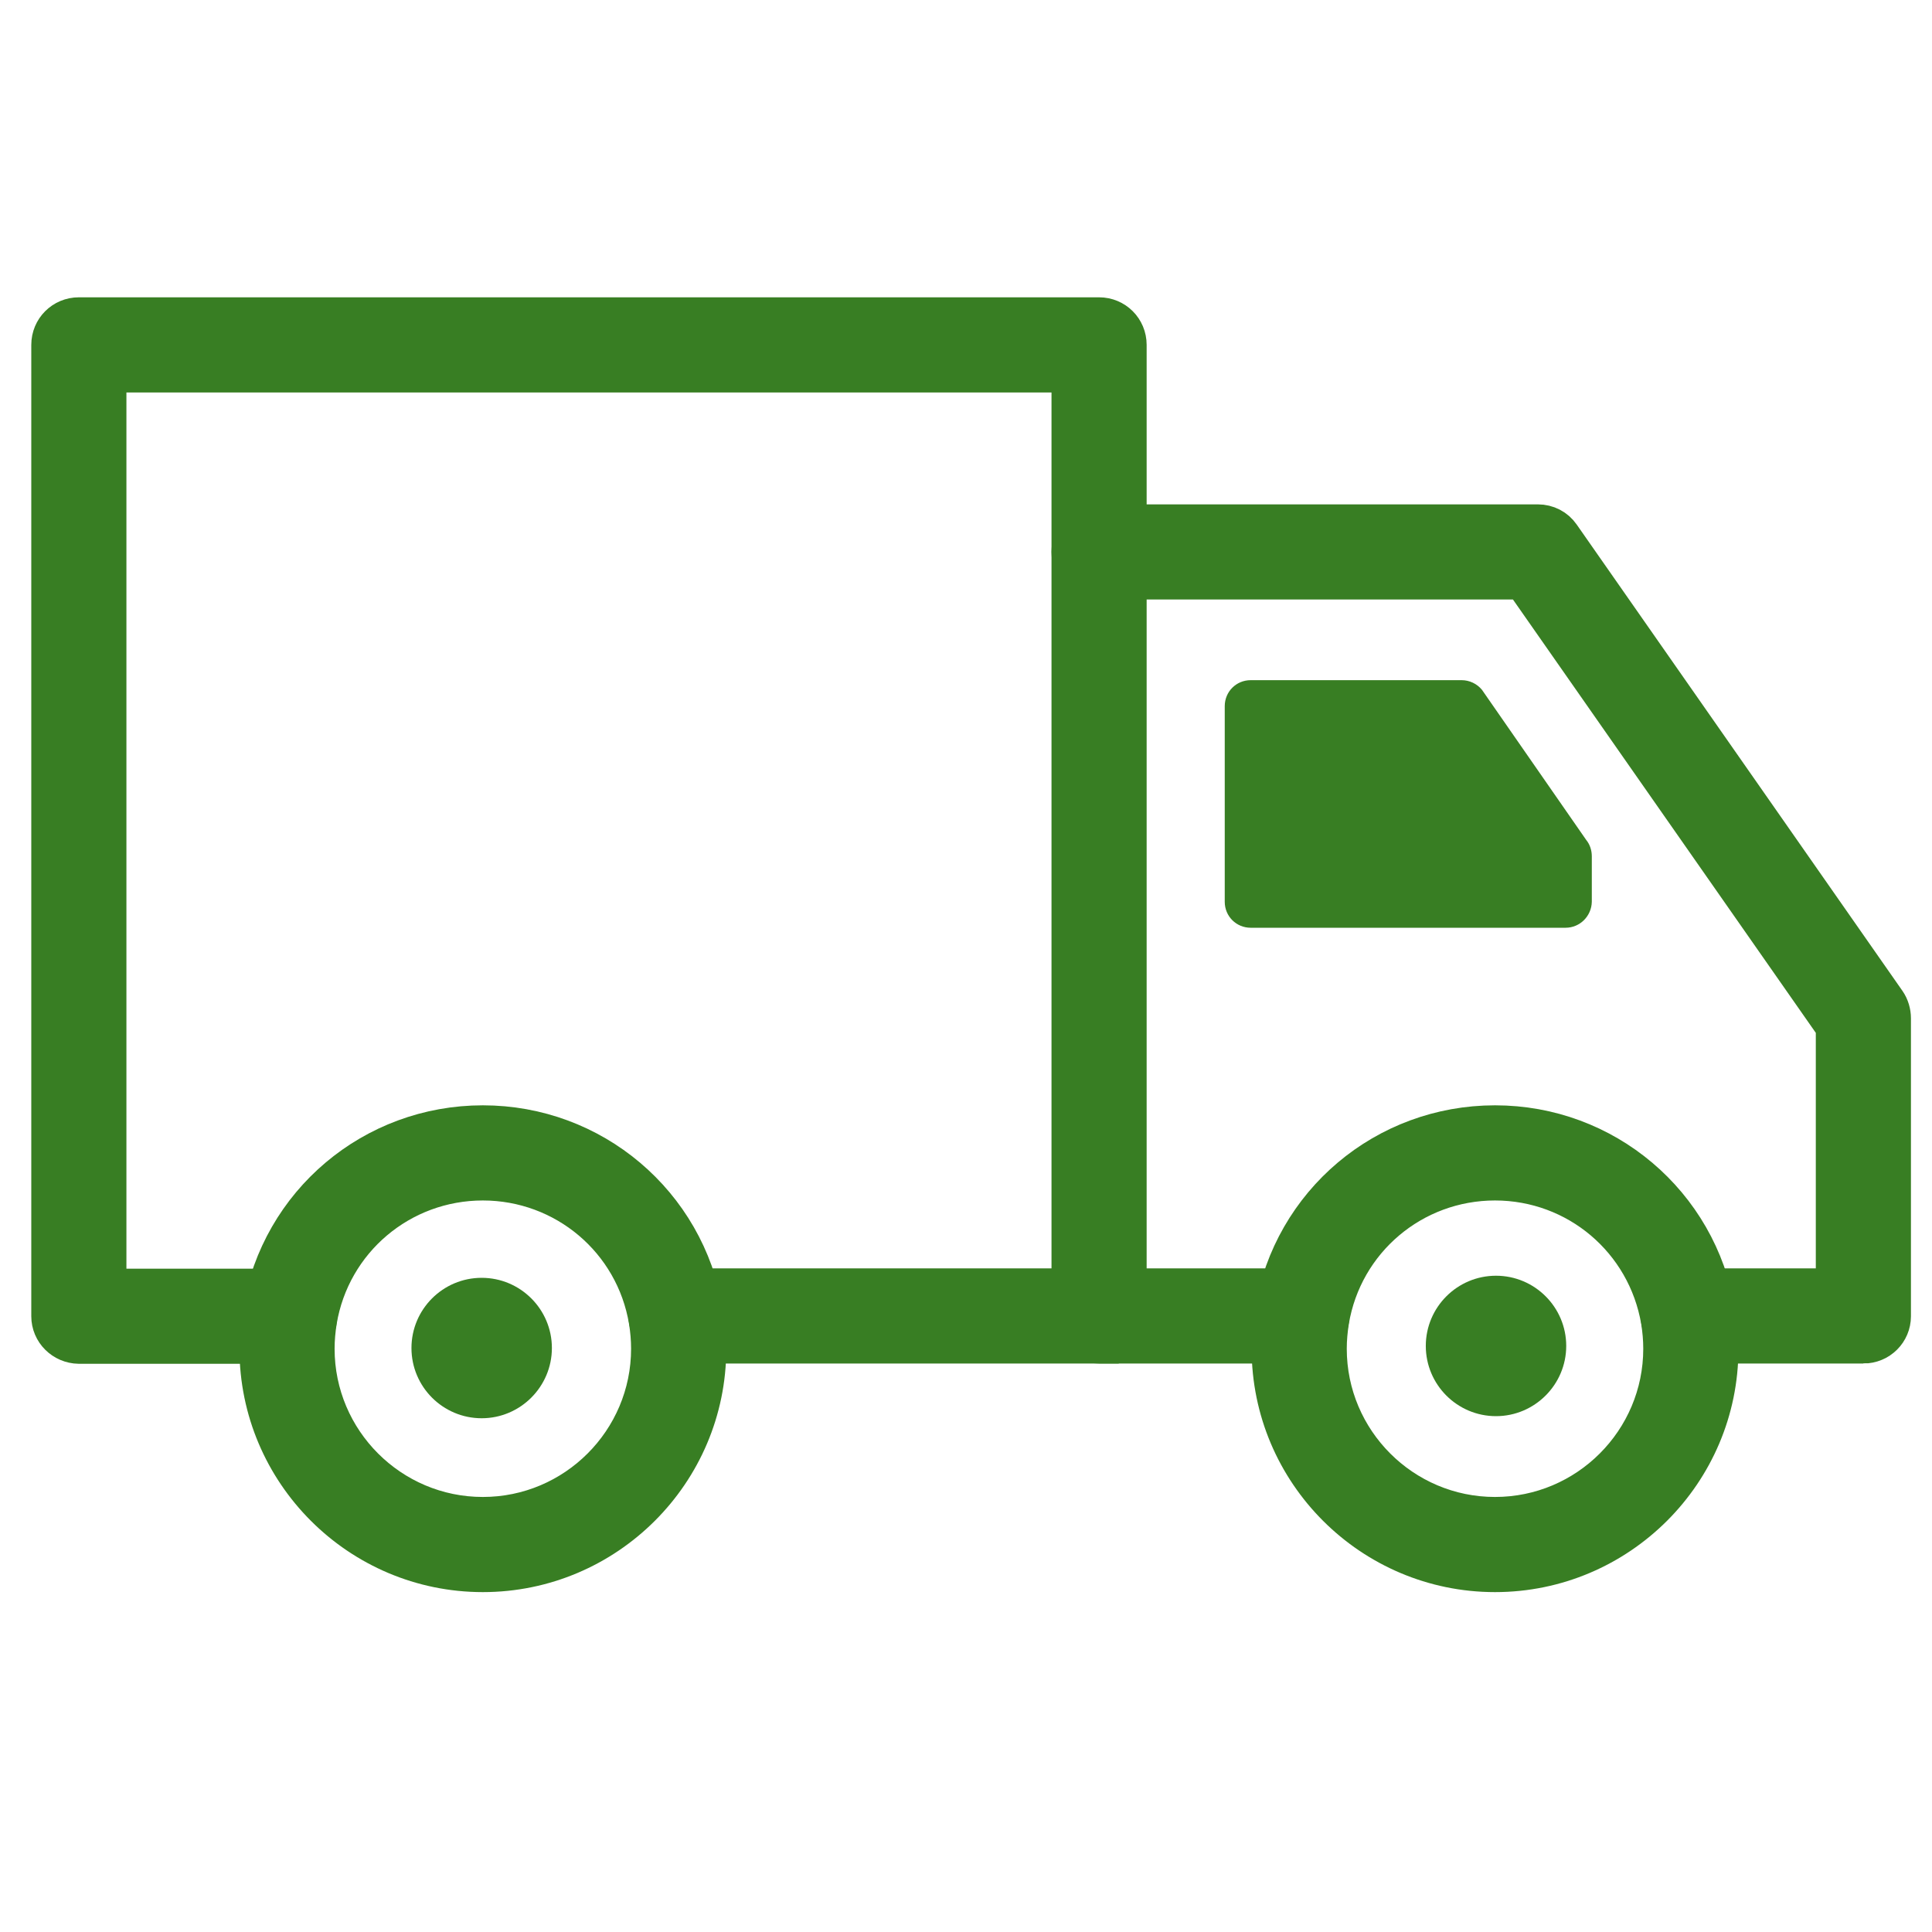
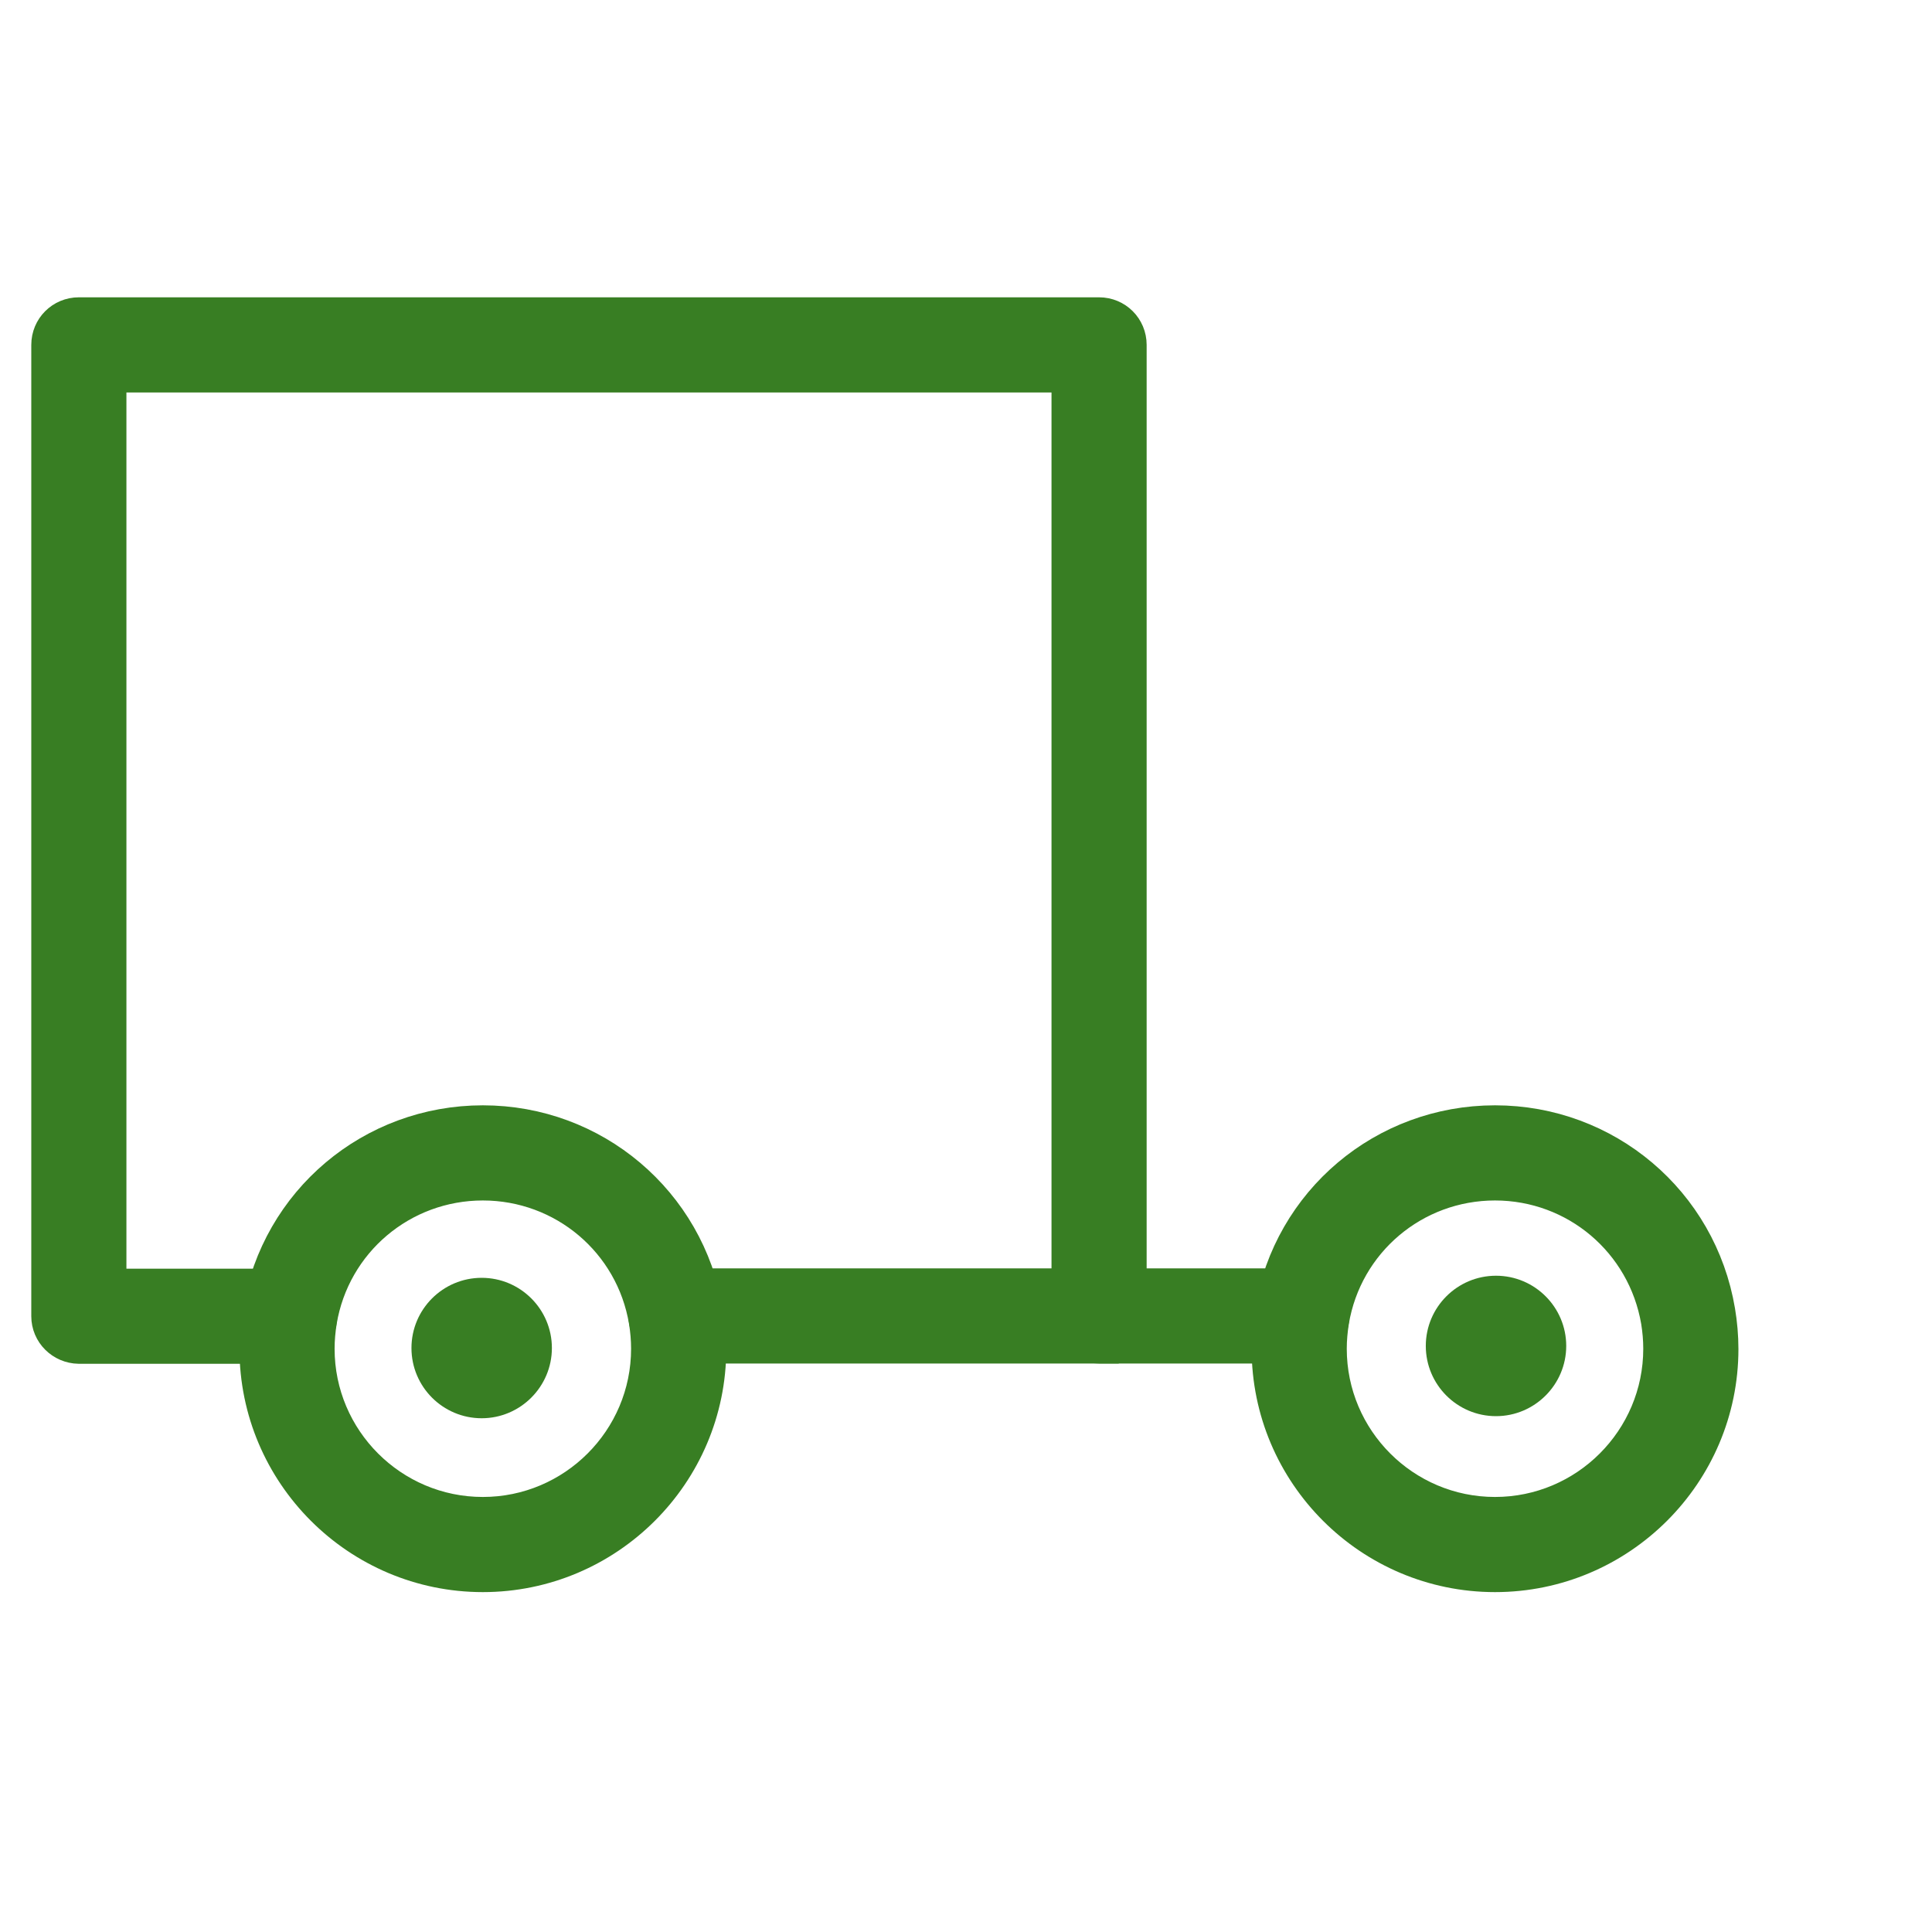
<svg xmlns="http://www.w3.org/2000/svg" id="Layer_2" viewBox="0 0 1080 1080">
  <defs>
    <style>
      .cls-1, .cls-2 {
        fill: #387e23;
      }

      .cls-2 {
        stroke: #387e23;
        stroke-miterlimit: 10;
        stroke-width: 22px;
      }
    </style>
  </defs>
  <path class="cls-2" d="M614.39,751.21h-236.45c-8.68,0-15.59-6.91-15.59-15.59s6.91-15.59,15.59-15.59h220.86V208.39H59.67v511.8h102.23c8.68,0,15.59,6.91,15.59,15.59s-6.91,15.59-15.59,15.59H44.08c-8.68-.16-15.59-7.07-15.59-15.59V192.79c0-8.68,6.91-15.59,15.59-15.59h570.31c8.68,0,15.59,6.91,15.59,15.59v542.98c0,8.52-6.91,15.43-15.59,15.43Z" />
  <path class="cls-2" d="M727.72,751.21h-113.32c-8.68,0-15.59-6.91-15.59-15.59s6.91-15.59,15.59-15.59h113.32c8.68,0,15.59,6.91,15.59,15.59s-6.91,15.59-15.59,15.59Z" />
-   <path class="cls-2" d="M1041.64,751.21h-97.89c-8.68,0-15.59-6.91-15.59-15.59s6.91-15.59,15.59-15.59h82.3v-146.11l-174.57-249.79h-237.09c-8.68,0-15.59-6.91-15.59-15.59s6.91-15.59,15.59-15.59h245.29c5.14,0,9.81,2.41,12.7,6.59l182.12,260.72c1.77,2.57,2.73,5.79,2.73,9v166.53c0,8.52-6.91,15.43-15.59,15.43Z" />
-   <path class="cls-1" d="M875.17,518.62h-176.02c-8.08,0-14.51-6.43-14.51-14.51v-109.38c0-8.08,6.43-14.51,14.51-14.51h117.91c4.34,0,8.53,1.95,11.37,5.39l58.26,83.91c2.09,2.54,3.14,5.84,3.14,9.13v25.46c-.15,7.93-6.58,14.51-14.66,14.51Z" />
  <path class="cls-2" d="M835.73,879c-68.96,0-125.06-56.1-125.06-125.06,0-7.07.64-14.15,1.77-20.9,10.13-60.44,62.05-104.16,123.29-104.16s113.16,43.88,123.29,104.32c1.13,6.75,1.77,13.82,1.77,20.9,0,68.8-56.1,124.9-125.06,124.9ZM835.73,660.07c-45.97,0-85.03,32.95-92.59,78.28-.8,5.14-1.29,10.29-1.29,15.59,0,51.76,42.11,93.87,93.87,93.87s93.87-42.11,93.87-93.87c0-5.3-.48-10.61-1.29-15.59-7.72-45.33-46.61-78.28-92.59-78.28Z" />
  <path class="cls-2" d="M269.92,879c-68.96,0-125.06-56.1-125.06-125.06,0-7.07.64-14.15,1.77-20.9,10.13-60.44,62.05-104.16,123.29-104.16s113.16,43.88,123.29,104.32c1.13,6.75,1.77,13.82,1.77,20.9,0,68.8-56.1,124.9-125.06,124.9ZM269.92,660.07c-45.97,0-85.03,32.95-92.59,78.28-.8,5.14-1.29,10.29-1.29,15.59,0,51.76,42.11,93.87,93.87,93.87s93.87-42.11,93.87-93.87c0-5.3-.48-10.61-1.29-15.59-7.55-45.33-46.62-78.28-92.59-78.28Z" />
  <path class="cls-1" d="M269.26,792.81c-21.67,0-39.25-17.59-39.25-39.25s17.59-39.25,39.25-39.25,39.25,17.59,39.25,39.25c0,21.57-17.59,39.25-39.25,39.25Z" />
  <path class="cls-1" d="M836.28,791.64c-21.67,0-39.25-17.59-39.25-39.25s17.59-39.25,39.25-39.25,39.25,17.59,39.25,39.25c0,21.57-17.59,39.25-39.25,39.25Z" />
</svg>